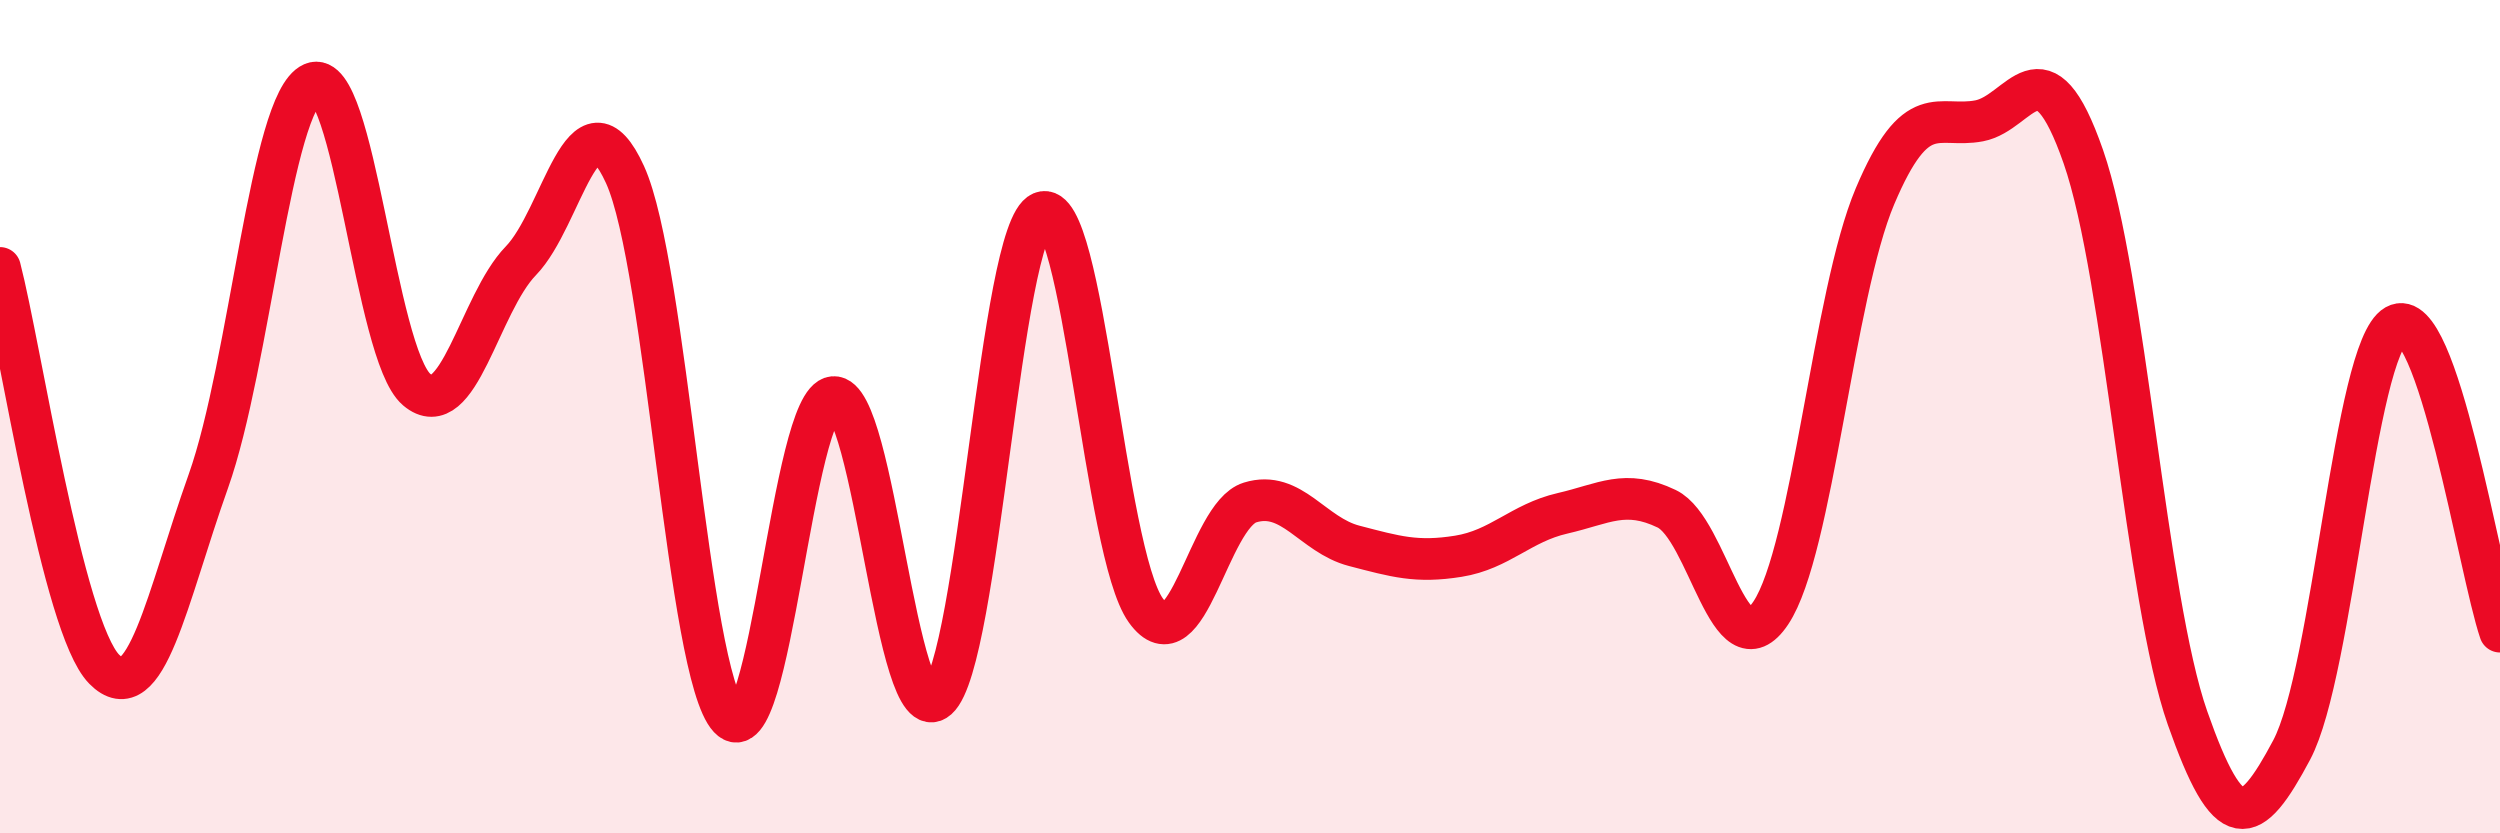
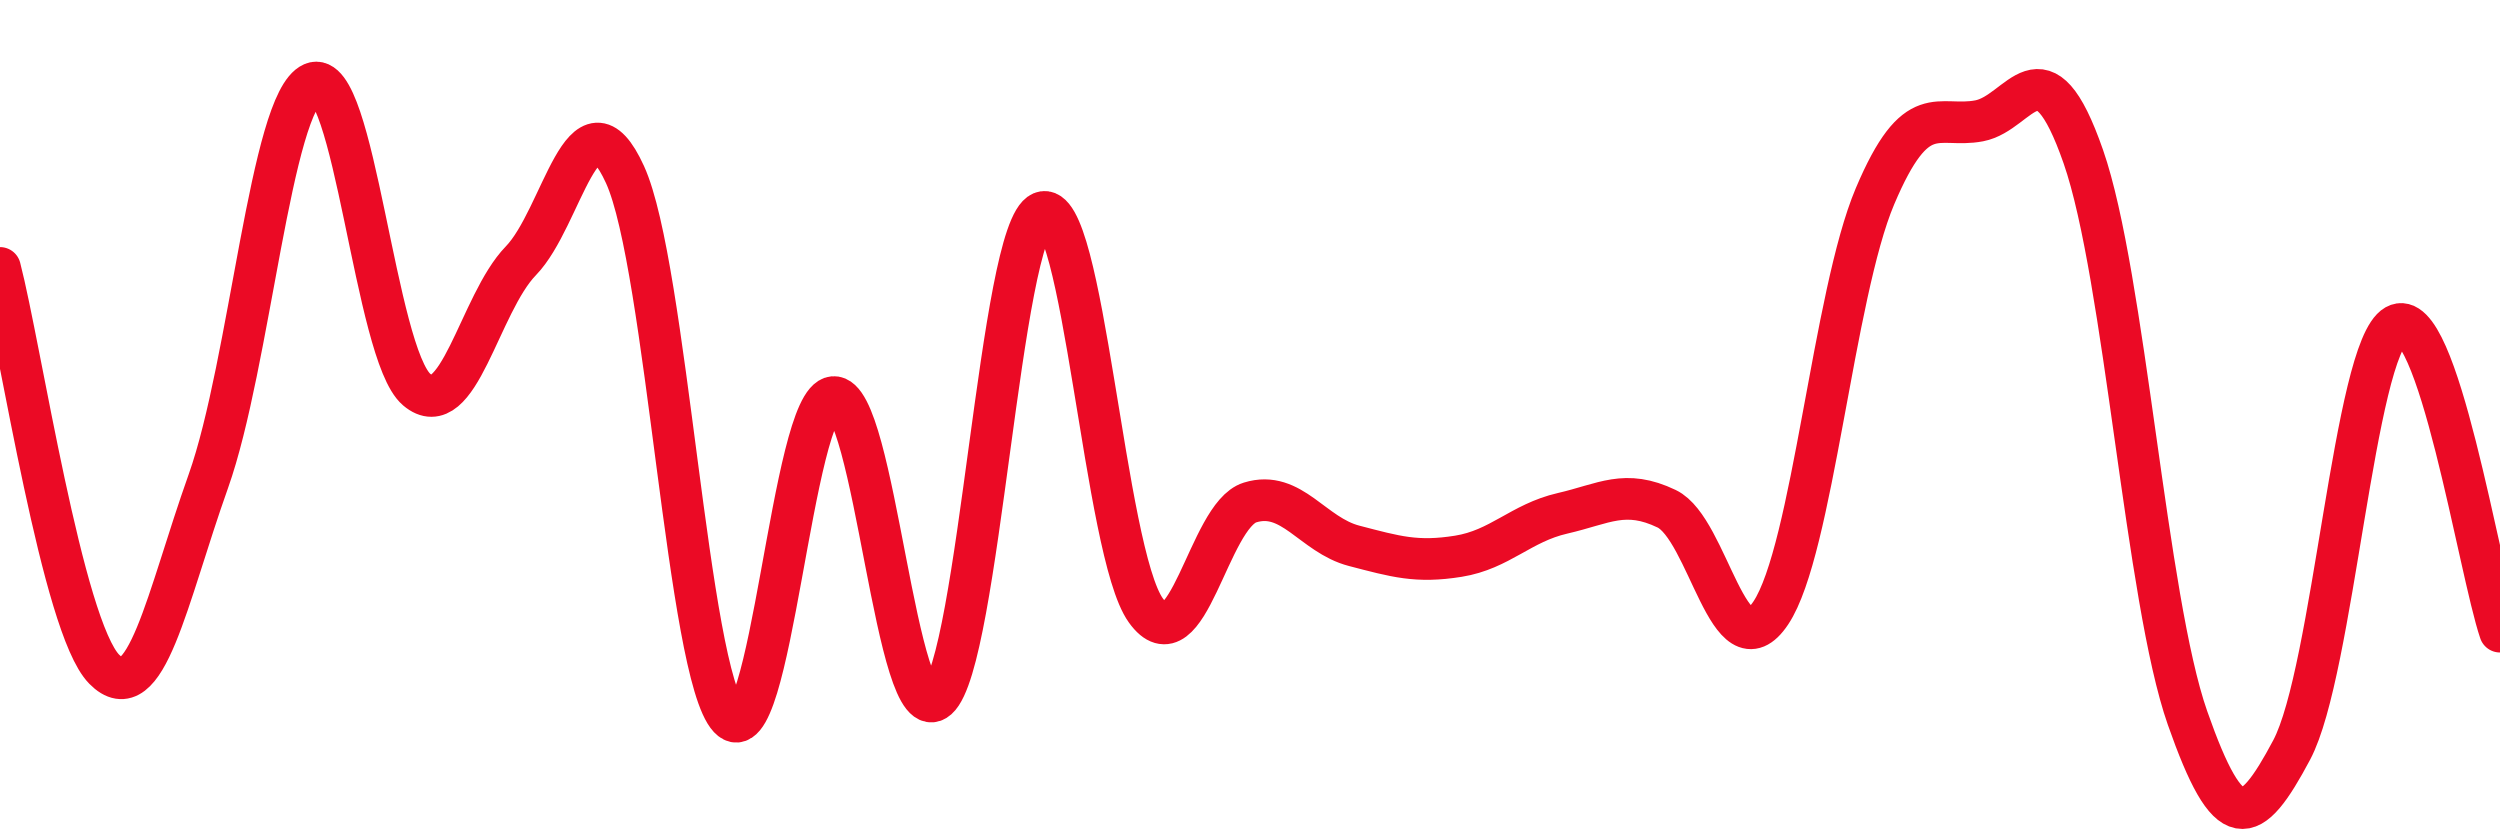
<svg xmlns="http://www.w3.org/2000/svg" width="60" height="20" viewBox="0 0 60 20">
-   <path d="M 0,6.43 C 0.5,8.36 1.5,15.04 2.5,16.06 C 3.5,17.08 4,14.36 5,11.55 C 6,8.74 6.5,2.44 7.5,2 C 8.5,1.56 9,8.5 10,9.35 C 11,10.2 11.5,7.29 12.5,6.26 C 13.5,5.23 14,2 15,4.19 C 16,6.38 16.5,16.16 17.5,17.23 C 18.5,18.3 19,9.62 20,9.53 C 21,9.44 21.5,17.66 22.5,16.77 C 23.5,15.88 24,5.52 25,5.1 C 26,4.68 26.5,13.26 27.5,14.65 C 28.5,16.04 29,12.37 30,12.06 C 31,11.75 31.5,12.84 32.5,13.1 C 33.5,13.36 34,13.51 35,13.35 C 36,13.19 36.5,12.55 37.5,12.32 C 38.5,12.09 39,11.73 40,12.21 C 41,12.69 41.5,16.21 42.5,14.71 C 43.5,13.21 44,7.07 45,4.71 C 46,2.35 46.5,3.09 47.5,2.9 C 48.5,2.71 49,0.89 50,3.76 C 51,6.63 51.5,14.38 52.5,17.23 C 53.5,20.08 54,19.88 55,18 C 56,16.12 56.5,8.38 57.5,7.81 C 58.5,7.24 59.5,13.69 60,15.16L60 20L0 20Z" fill="#EB0A25" opacity="0.1" stroke-linecap="round" stroke-linejoin="round" />
  <path d="M 0,6.43 C 0.5,8.36 1.5,15.04 2.5,16.06 C 3.5,17.08 4,14.36 5,11.55 C 6,8.74 6.5,2.44 7.5,2 C 8.5,1.56 9,8.5 10,9.35 C 11,10.2 11.5,7.29 12.5,6.26 C 13.5,5.23 14,2 15,4.19 C 16,6.38 16.5,16.16 17.5,17.23 C 18.5,18.3 19,9.62 20,9.53 C 21,9.44 21.5,17.66 22.5,16.77 C 23.5,15.88 24,5.52 25,5.1 C 26,4.68 26.5,13.26 27.5,14.65 C 28.5,16.04 29,12.37 30,12.06 C 31,11.75 31.5,12.84 32.5,13.1 C 33.5,13.36 34,13.51 35,13.35 C 36,13.19 36.5,12.55 37.5,12.32 C 38.5,12.09 39,11.73 40,12.21 C 41,12.69 41.5,16.21 42.5,14.71 C 43.5,13.21 44,7.07 45,4.71 C 46,2.35 46.5,3.09 47.5,2.9 C 48.5,2.71 49,0.89 50,3.76 C 51,6.63 51.5,14.38 52.5,17.23 C 53.5,20.08 54,19.88 55,18 C 56,16.12 56.5,8.38 57.5,7.81 C 58.5,7.24 59.5,13.69 60,15.16" stroke="#EB0A25" stroke-width="1" fill="none" stroke-linecap="round" stroke-linejoin="round" />
</svg>